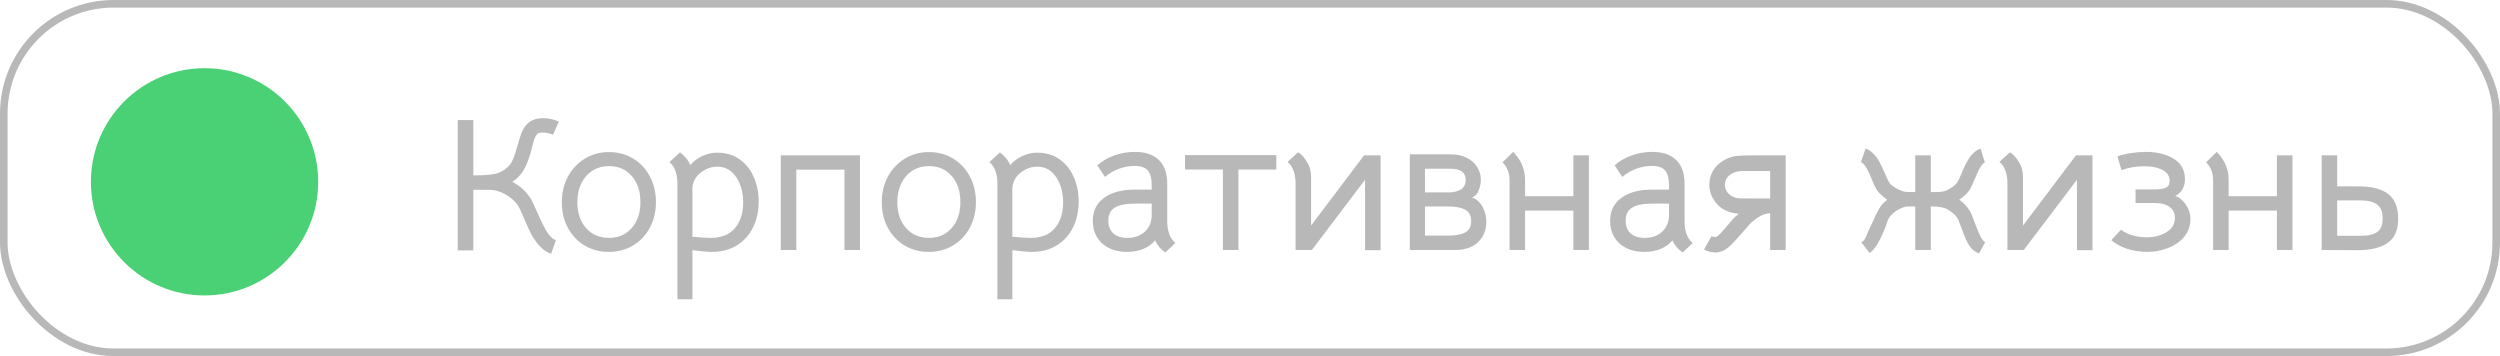
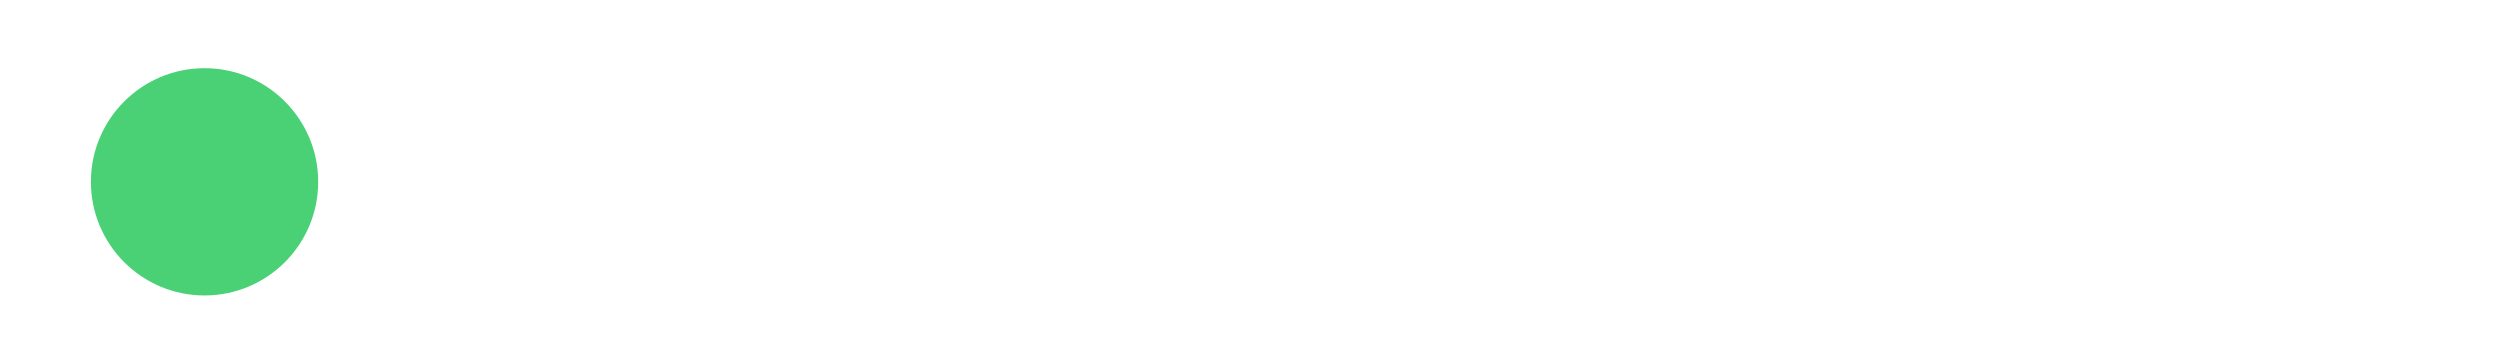
<svg xmlns="http://www.w3.org/2000/svg" width="330" height="47" viewBox="0 0 330 47" fill="none">
-   <path d="M62.475 15.85V23.15C63.792 23.15 64.75 23.083 65.35 22.95C65.95 22.817 66.508 22.517 67.025 22.05C67.325 21.767 67.567 21.4 67.75 20.95C67.933 20.483 68.125 19.892 68.325 19.175C68.508 18.525 68.675 17.992 68.825 17.575C68.992 17.142 69.2 16.783 69.45 16.5C69.983 15.9 70.733 15.6 71.7 15.6C72.4 15.6 73.092 15.75 73.775 16.05L73 17.775C72.517 17.592 72.058 17.5 71.625 17.5C71.258 17.5 71.008 17.575 70.875 17.725C70.742 17.875 70.625 18.092 70.525 18.375C70.442 18.642 70.333 19.025 70.2 19.525C70.1 19.975 69.975 20.417 69.825 20.85C69.608 21.517 69.333 22.117 69 22.65C68.667 23.167 68.208 23.617 67.625 24C68.342 24.383 68.908 24.808 69.325 25.275C69.742 25.742 70.025 26.125 70.175 26.425C70.325 26.708 70.567 27.233 70.9 28C71.317 28.967 71.717 29.783 72.1 30.45C72.483 31.117 72.908 31.533 73.375 31.7L72.75 33.5C72.167 33.3 71.65 32.95 71.2 32.45C70.75 31.933 70.375 31.392 70.075 30.825C69.792 30.242 69.467 29.517 69.1 28.65C68.75 27.833 68.508 27.325 68.375 27.125C67.958 26.525 67.4 26.033 66.7 25.65C66 25.25 65.292 25.05 64.575 25.05H62.475V33.05H60.425V15.85H62.475ZM80.36 33.25C79.177 33.25 78.11 32.967 77.16 32.4C76.227 31.833 75.493 31.058 74.96 30.075C74.427 29.075 74.16 27.95 74.16 26.7C74.16 25.45 74.427 24.325 74.96 23.325C75.51 22.308 76.252 21.517 77.185 20.95C78.135 20.367 79.202 20.075 80.385 20.075C81.568 20.075 82.627 20.358 83.56 20.925C84.51 21.492 85.252 22.283 85.785 23.3C86.318 24.3 86.585 25.425 86.585 26.675C86.585 27.925 86.318 29.05 85.785 30.05C85.252 31.05 84.51 31.833 83.56 32.4C82.61 32.967 81.543 33.25 80.36 33.25ZM80.385 31.4C81.635 31.4 82.635 30.967 83.385 30.1C84.152 29.233 84.535 28.092 84.535 26.675C84.535 25.242 84.152 24.092 83.385 23.225C82.635 22.358 81.635 21.925 80.385 21.925C79.568 21.925 78.843 22.125 78.21 22.525C77.577 22.925 77.085 23.483 76.735 24.2C76.385 24.917 76.21 25.742 76.21 26.675C76.21 28.092 76.593 29.233 77.36 30.1C78.127 30.967 79.135 31.4 80.385 31.4ZM94.647 20.15C95.814 20.15 96.805 20.442 97.622 21.025C98.455 21.608 99.08 22.392 99.497 23.375C99.93 24.342 100.147 25.408 100.147 26.575C100.147 27.858 99.897 29.008 99.397 30.025C98.913 31.025 98.197 31.817 97.247 32.4C96.314 32.967 95.213 33.25 93.947 33.25C93.447 33.25 92.597 33.175 91.397 33.025V39.5H89.422V24.25C89.422 22.95 89.072 22 88.372 21.4L89.747 20.125C89.997 20.275 90.247 20.5 90.497 20.8C90.747 21.083 90.955 21.417 91.122 21.8C91.522 21.3 92.047 20.9 92.697 20.6C93.347 20.3 93.997 20.15 94.647 20.15ZM93.822 31.4C95.222 31.4 96.28 30.975 96.997 30.125C97.73 29.275 98.097 28.142 98.097 26.725C98.097 25.392 97.788 24.275 97.172 23.375C96.555 22.458 95.73 22 94.697 22C93.88 22 93.138 22.267 92.472 22.8C91.822 23.317 91.463 23.983 91.397 24.8V31.25C92.397 31.35 93.205 31.4 93.822 31.4ZM113.515 33H111.465V22.4H105.115V33H103.065V20.5H113.515V33ZM122.596 33.25C121.413 33.25 120.346 32.967 119.396 32.4C118.463 31.833 117.73 31.058 117.196 30.075C116.663 29.075 116.396 27.95 116.396 26.7C116.396 25.45 116.663 24.325 117.196 23.325C117.746 22.308 118.488 21.517 119.421 20.95C120.371 20.367 121.438 20.075 122.621 20.075C123.805 20.075 124.863 20.358 125.796 20.925C126.746 21.492 127.488 22.283 128.021 23.3C128.555 24.3 128.821 25.425 128.821 26.675C128.821 27.925 128.555 29.05 128.021 30.05C127.488 31.05 126.746 31.833 125.796 32.4C124.846 32.967 123.78 33.25 122.596 33.25ZM122.621 31.4C123.871 31.4 124.871 30.967 125.621 30.1C126.388 29.233 126.771 28.092 126.771 26.675C126.771 25.242 126.388 24.092 125.621 23.225C124.871 22.358 123.871 21.925 122.621 21.925C121.805 21.925 121.08 22.125 120.446 22.525C119.813 22.925 119.321 23.483 118.971 24.2C118.621 24.917 118.446 25.742 118.446 26.675C118.446 28.092 118.83 29.233 119.596 30.1C120.363 30.967 121.371 31.4 122.621 31.4ZM136.883 20.15C138.05 20.15 139.042 20.442 139.858 21.025C140.692 21.608 141.317 22.392 141.733 23.375C142.167 24.342 142.383 25.408 142.383 26.575C142.383 27.858 142.133 29.008 141.633 30.025C141.15 31.025 140.433 31.817 139.483 32.4C138.55 32.967 137.45 33.25 136.183 33.25C135.683 33.25 134.833 33.175 133.633 33.025V39.5H131.658V24.25C131.658 22.95 131.308 22 130.608 21.4L131.983 20.125C132.233 20.275 132.483 20.5 132.733 20.8C132.983 21.083 133.192 21.417 133.358 21.8C133.758 21.3 134.283 20.9 134.933 20.6C135.583 20.3 136.233 20.15 136.883 20.15ZM136.058 31.4C137.458 31.4 138.517 30.975 139.233 30.125C139.967 29.275 140.333 28.142 140.333 26.725C140.333 25.392 140.025 24.275 139.408 23.375C138.792 22.458 137.967 22 136.933 22C136.117 22 135.375 22.267 134.708 22.8C134.058 23.317 133.7 23.983 133.633 24.8V31.25C134.633 31.35 135.442 31.4 136.058 31.4ZM153.826 33.325C153.193 32.892 152.743 32.358 152.476 31.725C152.093 32.208 151.576 32.583 150.926 32.85C150.293 33.117 149.576 33.25 148.776 33.25C147.409 33.25 146.309 32.875 145.476 32.125C144.659 31.375 144.251 30.383 144.251 29.15C144.251 27.85 144.743 26.842 145.726 26.125C146.709 25.392 148.084 25.025 149.851 25.025H152.026V24.5C152.026 23.55 151.851 22.883 151.501 22.5C151.168 22.1 150.593 21.9 149.776 21.9C149.076 21.9 148.384 22.025 147.701 22.275C147.034 22.525 146.418 22.883 145.851 23.35L144.851 21.825C145.451 21.275 146.193 20.842 147.076 20.525C147.959 20.208 148.868 20.05 149.801 20.05C151.184 20.05 152.243 20.408 152.976 21.125C153.709 21.842 154.076 22.875 154.076 24.225V29.2C154.076 30.517 154.434 31.475 155.151 32.075L153.826 33.325ZM148.801 31.4C149.768 31.4 150.543 31.125 151.126 30.575C151.726 30.008 152.026 29.283 152.026 28.4V26.875H149.851C148.601 26.875 147.693 27.058 147.126 27.425C146.576 27.775 146.301 28.342 146.301 29.125C146.301 29.842 146.518 30.4 146.951 30.8C147.401 31.2 148.018 31.4 148.801 31.4ZM161.424 22.375H156.424V20.475H168.474V22.375H163.474V33H161.424V22.375ZM182.238 20.5V33.025H180.188V23.725L173.163 33H171.013V24.225C171.013 22.925 170.663 21.975 169.963 21.375L171.338 20.1C171.755 20.333 172.138 20.742 172.488 21.325C172.855 21.908 173.046 22.533 173.063 23.2V29.775L180.063 20.5H182.238ZM191.497 20.375C192.33 20.375 193.047 20.533 193.647 20.85C194.247 21.15 194.697 21.558 194.997 22.075C195.314 22.575 195.472 23.117 195.472 23.7C195.472 24.2 195.372 24.692 195.172 25.175C194.989 25.658 194.697 25.95 194.297 26.05C194.914 26.283 195.38 26.7 195.697 27.3C196.03 27.9 196.197 28.558 196.197 29.275C196.197 30.342 195.839 31.233 195.122 31.95C194.405 32.65 193.38 33 192.047 33H186.097V20.375H191.497ZM191.147 25.4C191.864 25.4 192.43 25.267 192.847 25C193.264 24.717 193.472 24.3 193.472 23.75C193.472 22.767 192.797 22.275 191.447 22.275H188.097V25.4H191.147ZM191.122 31.1C192.139 31.1 192.905 30.958 193.422 30.675C193.939 30.392 194.197 29.9 194.197 29.2C194.197 28.467 193.93 27.958 193.397 27.675C192.864 27.392 192.105 27.25 191.122 27.25H188.097V31.1H191.122ZM209.734 33H207.684V27.8H201.309V33H199.259V23.775C199.259 22.825 198.951 22.042 198.334 21.425L199.734 20.05C200.784 21.1 201.309 22.333 201.309 23.75V25.9H207.684V20.5H209.734V33ZM222.112 33.325C221.479 32.892 221.029 32.358 220.762 31.725C220.379 32.208 219.862 32.583 219.212 32.85C218.579 33.117 217.862 33.25 217.062 33.25C215.695 33.25 214.595 32.875 213.762 32.125C212.945 31.375 212.537 30.383 212.537 29.15C212.537 27.85 213.029 26.842 214.012 26.125C214.995 25.392 216.37 25.025 218.137 25.025H220.312V24.5C220.312 23.55 220.137 22.883 219.787 22.5C219.454 22.1 218.879 21.9 218.062 21.9C217.362 21.9 216.67 22.025 215.987 22.275C215.32 22.525 214.704 22.883 214.137 23.35L213.137 21.825C213.737 21.275 214.479 20.842 215.362 20.525C216.245 20.208 217.154 20.05 218.087 20.05C219.47 20.05 220.529 20.408 221.262 21.125C221.995 21.842 222.362 22.875 222.362 24.225V29.2C222.362 30.517 222.72 31.475 223.437 32.075L222.112 33.325ZM217.087 31.4C218.054 31.4 218.829 31.125 219.412 30.575C220.012 30.008 220.312 29.283 220.312 28.4V26.875H218.137C216.887 26.875 215.979 27.058 215.412 27.425C214.862 27.775 214.587 28.342 214.587 29.125C214.587 29.842 214.804 30.4 215.237 30.8C215.687 31.2 216.304 31.4 217.087 31.4ZM226.435 33.325C225.885 33.325 225.385 33.192 224.935 32.925L225.91 31.175C225.96 31.208 226.035 31.233 226.135 31.25C226.235 31.267 226.335 31.275 226.435 31.275C226.535 31.275 226.635 31.233 226.735 31.15C226.835 31.067 226.926 30.983 227.01 30.9C227.093 30.817 227.16 30.75 227.21 30.7C227.31 30.6 227.543 30.333 227.91 29.9L228.735 28.925C229.001 28.642 229.26 28.408 229.51 28.225C228.96 28.158 228.543 28.075 228.26 27.975C227.443 27.692 226.801 27.217 226.335 26.55C225.868 25.883 225.635 25.158 225.635 24.375C225.635 23.742 225.785 23.15 226.085 22.6C226.401 22.033 226.868 21.567 227.485 21.2C228.035 20.867 228.576 20.667 229.11 20.6C229.66 20.533 230.635 20.5 232.035 20.5H235.71V33H233.66V28.15C232.943 28.15 232.135 28.542 231.235 29.325C231.068 29.475 230.851 29.708 230.585 30.025C230.318 30.325 230.143 30.525 230.06 30.625C229.41 31.375 228.893 31.942 228.51 32.325C228.126 32.708 227.751 32.975 227.385 33.125C227.068 33.258 226.751 33.325 226.435 33.325ZM228.885 26.025C229.085 26.108 229.285 26.158 229.485 26.175C229.685 26.192 230.068 26.2 230.635 26.2H233.66V22.575H230.01C229.36 22.575 228.81 22.742 228.36 23.075C227.91 23.425 227.685 23.867 227.685 24.4C227.685 24.733 227.785 25.05 227.985 25.35C228.201 25.65 228.501 25.875 228.885 26.025ZM251.84 27.25C251.574 27.25 251.249 27.342 250.865 27.525C250.499 27.692 250.174 27.9 249.89 28.15C249.64 28.367 249.457 28.575 249.34 28.775C249.24 28.958 249.149 29.175 249.065 29.425C248.982 29.658 248.924 29.833 248.89 29.95C248.574 30.767 248.249 31.467 247.915 32.05C247.599 32.633 247.224 33.083 246.79 33.4L245.69 31.975C245.874 31.892 246.015 31.775 246.115 31.625C246.215 31.458 246.299 31.292 246.365 31.125C246.432 30.958 246.482 30.833 246.515 30.75C246.715 30.317 246.832 30.067 246.865 30C247.399 28.8 247.79 27.983 248.04 27.55C248.307 27.1 248.665 26.708 249.115 26.375C248.499 25.908 248.082 25.533 247.865 25.25C247.649 24.967 247.399 24.467 247.115 23.75C246.565 22.333 246.074 21.55 245.64 21.4L246.265 19.6C246.915 19.833 247.507 20.392 248.04 21.275C248.24 21.642 248.482 22.15 248.765 22.8C249.099 23.6 249.349 24.092 249.515 24.275C249.765 24.525 250.082 24.75 250.465 24.95C250.865 25.15 251.215 25.275 251.515 25.325C251.699 25.342 251.932 25.35 252.215 25.35C252.499 25.35 252.699 25.35 252.815 25.35V20.5H254.865V25.35H255.69C256.074 25.35 256.432 25.3 256.765 25.2C257.115 25.083 257.482 24.875 257.865 24.575C258.099 24.392 258.265 24.217 258.365 24.05C258.482 23.883 258.582 23.7 258.665 23.5C258.765 23.283 258.832 23.125 258.865 23.025C259.215 22.142 259.582 21.408 259.965 20.825C260.365 20.225 260.857 19.817 261.44 19.6L261.99 21.425C261.707 21.592 261.407 22 261.09 22.65C261.074 22.683 260.915 23.05 260.615 23.75C260.282 24.533 260.049 25.008 259.915 25.175C259.565 25.642 259.132 26.033 258.615 26.35C259.165 26.75 259.607 27.208 259.94 27.725C260.074 27.908 260.215 28.2 260.365 28.6C260.515 29 260.607 29.242 260.64 29.325C260.924 30.075 261.165 30.667 261.365 31.1C261.565 31.533 261.79 31.825 262.04 31.975L261.24 33.45C260.84 33.3 260.507 33.083 260.24 32.8C259.99 32.517 259.757 32.142 259.54 31.675C259.357 31.292 259.107 30.658 258.79 29.775L258.54 29.1C258.324 28.567 257.84 28.083 257.09 27.65C256.824 27.5 256.515 27.4 256.165 27.35C255.832 27.283 255.399 27.25 254.865 27.25V33H252.815V27.25H251.84ZM276.208 20.5V33.025H274.158V23.725L267.133 33H264.983V24.225C264.983 22.925 264.633 21.975 263.933 21.375L265.308 20.1C265.724 20.333 266.108 20.742 266.458 21.325C266.824 21.908 267.016 22.533 267.033 23.2V29.775L274.033 20.5H276.208ZM283.417 33.25C282.483 33.25 281.583 33.108 280.717 32.825C279.867 32.525 279.192 32.15 278.692 31.7L279.967 30.325C280.383 30.642 280.9 30.892 281.517 31.075C282.15 31.242 282.767 31.325 283.367 31.325C284.35 31.325 285.217 31.1 285.967 30.65C286.717 30.2 287.092 29.575 287.092 28.775C287.092 28.142 286.858 27.658 286.392 27.325C285.925 26.975 285.3 26.8 284.517 26.8H281.892V25H284.517C285.05 25 285.492 24.933 285.842 24.8C286.208 24.667 286.392 24.35 286.392 23.85C286.392 23.25 286.083 22.783 285.467 22.45C284.867 22.117 284.058 21.95 283.042 21.95C281.958 21.95 280.958 22.117 280.042 22.45L279.492 20.65C280.042 20.45 280.65 20.3 281.317 20.2C282 20.1 282.65 20.05 283.267 20.05C284.717 20.05 285.933 20.35 286.917 20.95C287.917 21.55 288.417 22.458 288.417 23.675C288.417 24.225 288.283 24.7 288.017 25.1C287.75 25.483 287.45 25.733 287.117 25.85C287.667 26.033 288.142 26.425 288.542 27.025C288.942 27.608 289.142 28.233 289.142 28.9C289.142 29.783 288.875 30.558 288.342 31.225C287.808 31.875 287.1 32.375 286.217 32.725C285.35 33.075 284.417 33.25 283.417 33.25ZM302.605 33H300.555V27.8H294.18V33H292.13V23.775C292.13 22.825 291.822 22.042 291.205 21.425L292.605 20.05C293.655 21.1 294.18 22.333 294.18 23.75V25.9H300.555V20.5H302.605V33ZM308.508 20.5V24.6H311.358C313.058 24.6 314.35 24.933 315.233 25.6C316.117 26.267 316.558 27.367 316.558 28.9C316.558 30.367 316.092 31.425 315.158 32.075C314.225 32.708 312.9 33.025 311.183 33.025L306.458 33V20.5H308.508ZM311.658 31.125C312.608 31.125 313.317 30.958 313.783 30.625C314.267 30.292 314.508 29.7 314.508 28.85C314.508 27.95 314.258 27.325 313.758 26.975C313.258 26.625 312.508 26.45 311.508 26.45H308.508V31.125H311.658Z" fill="#B8B8B8" />
-   <rect x="0.5" y="0.5" width="329" height="46" rx="14.5" stroke="#B8B8B8" />
  <circle cx="27" cy="24" r="15" fill="#4AD175" />
</svg>